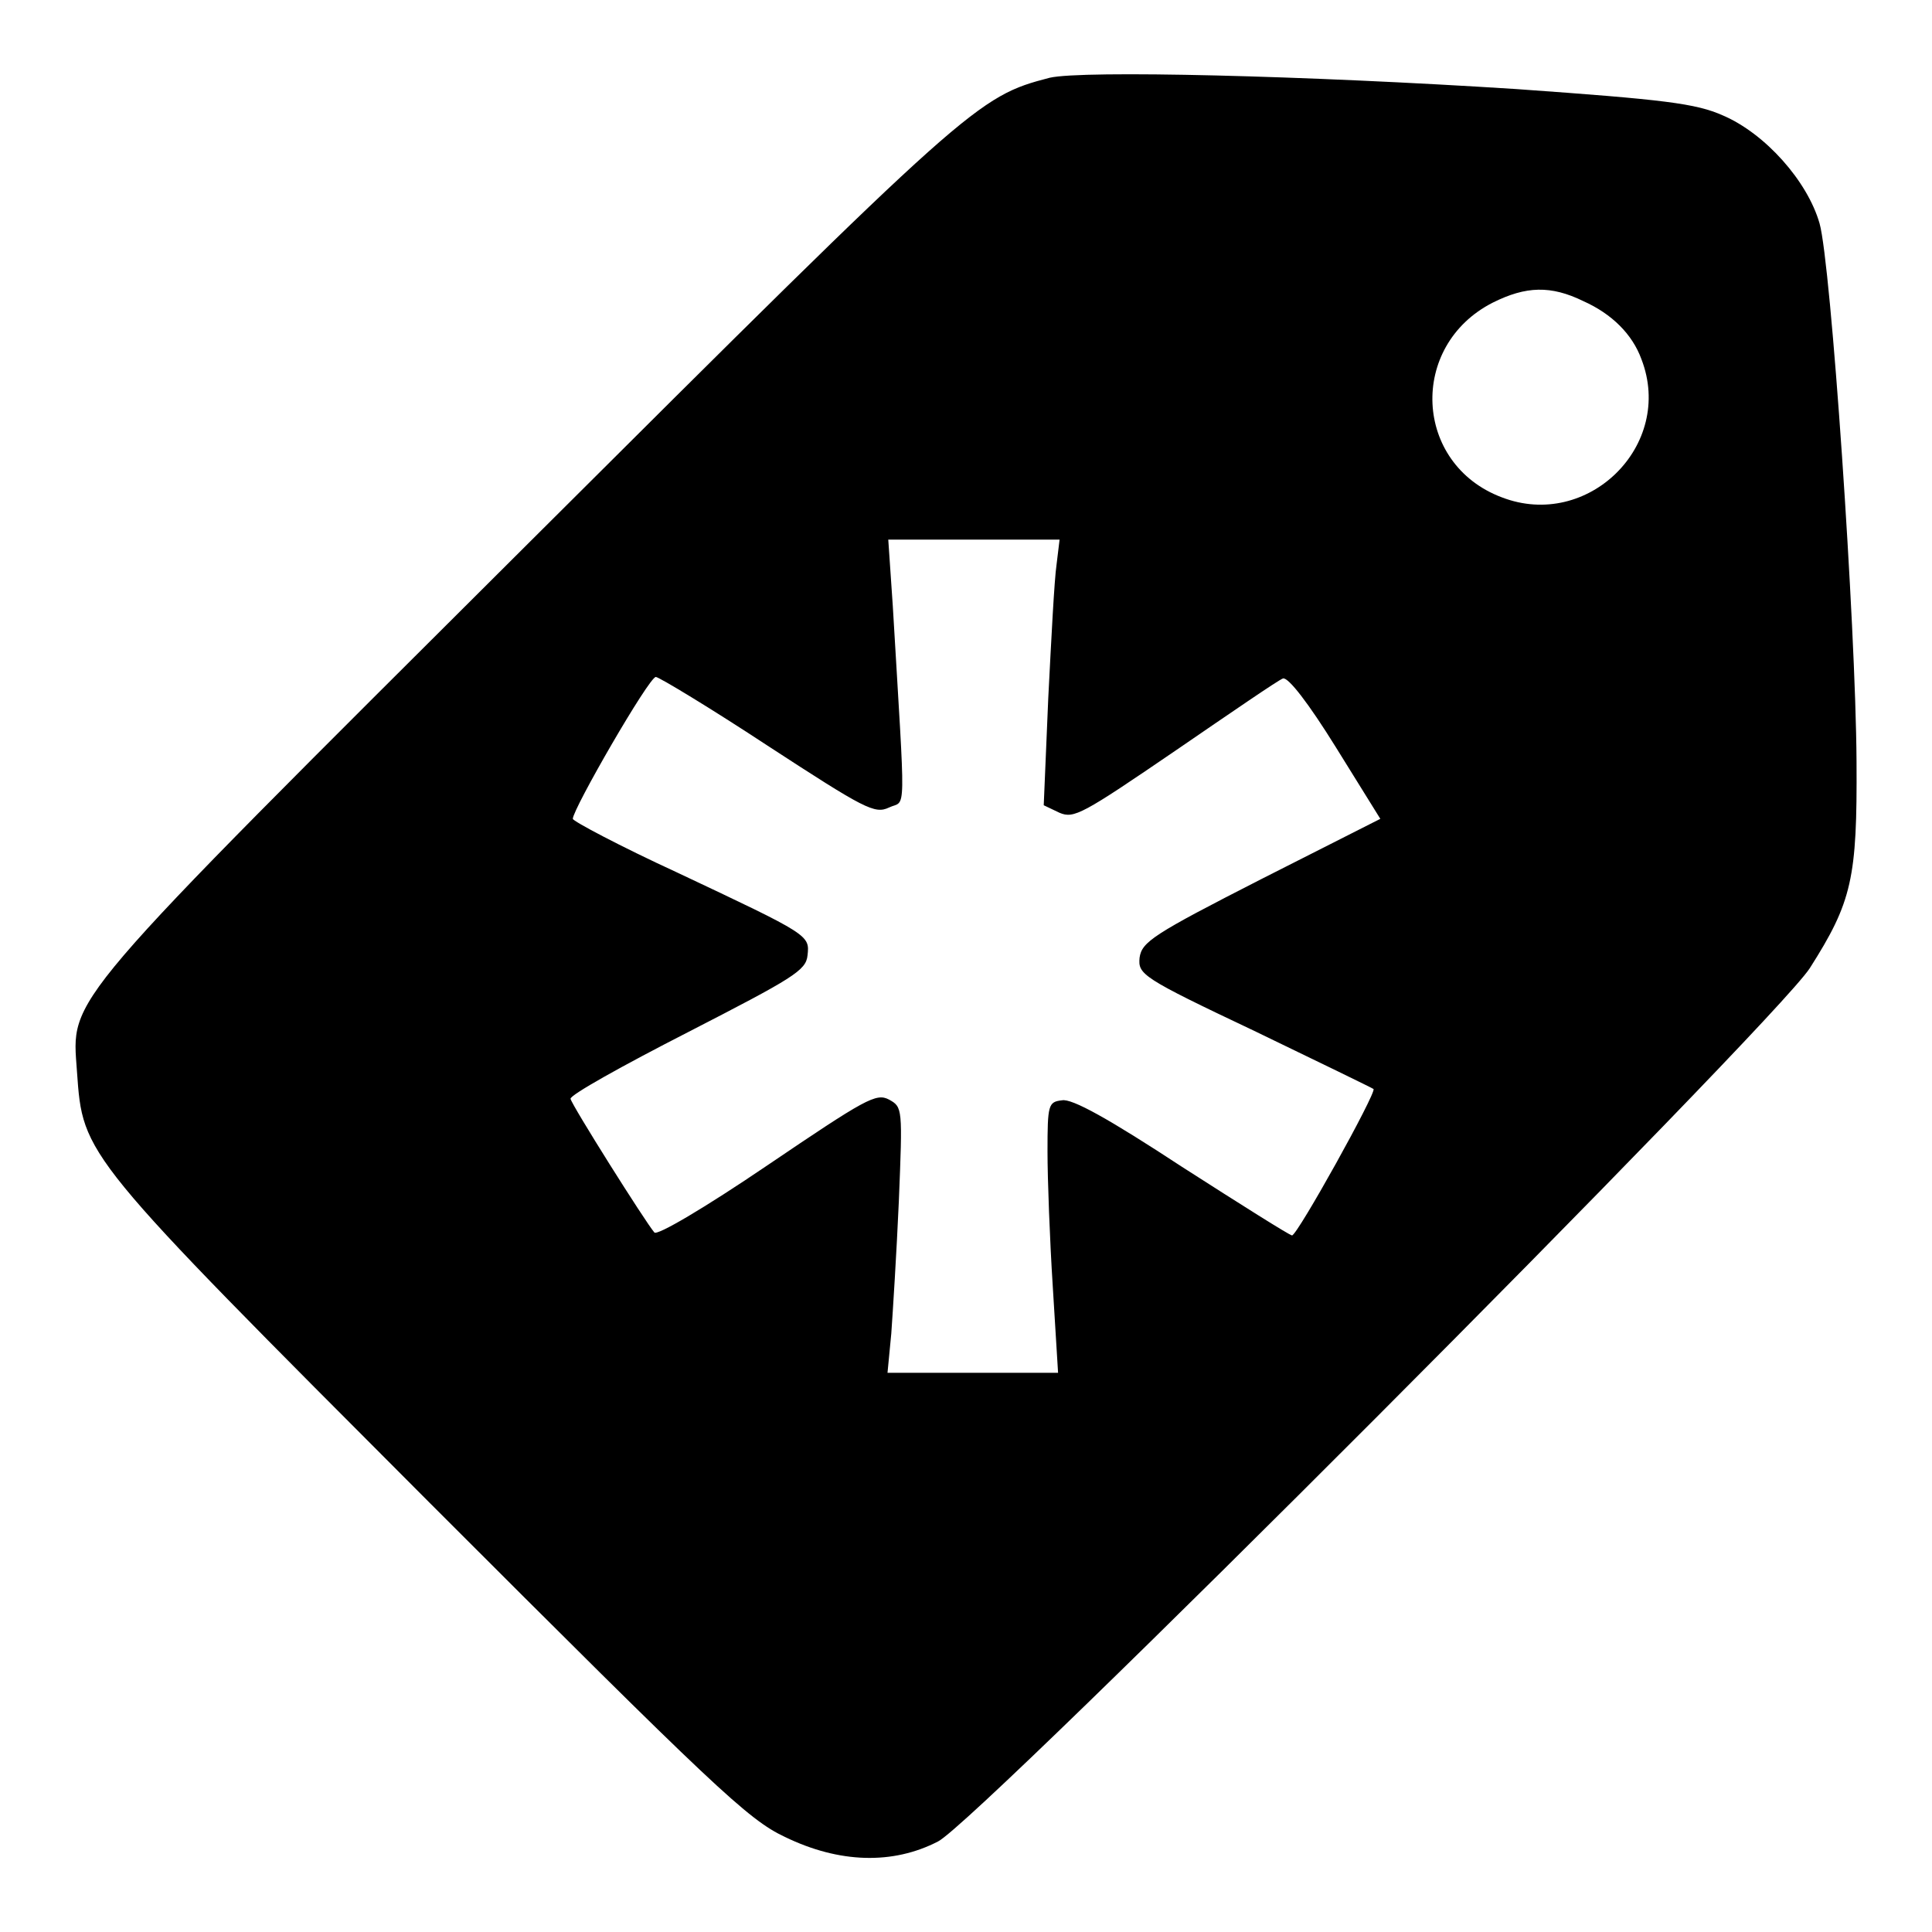
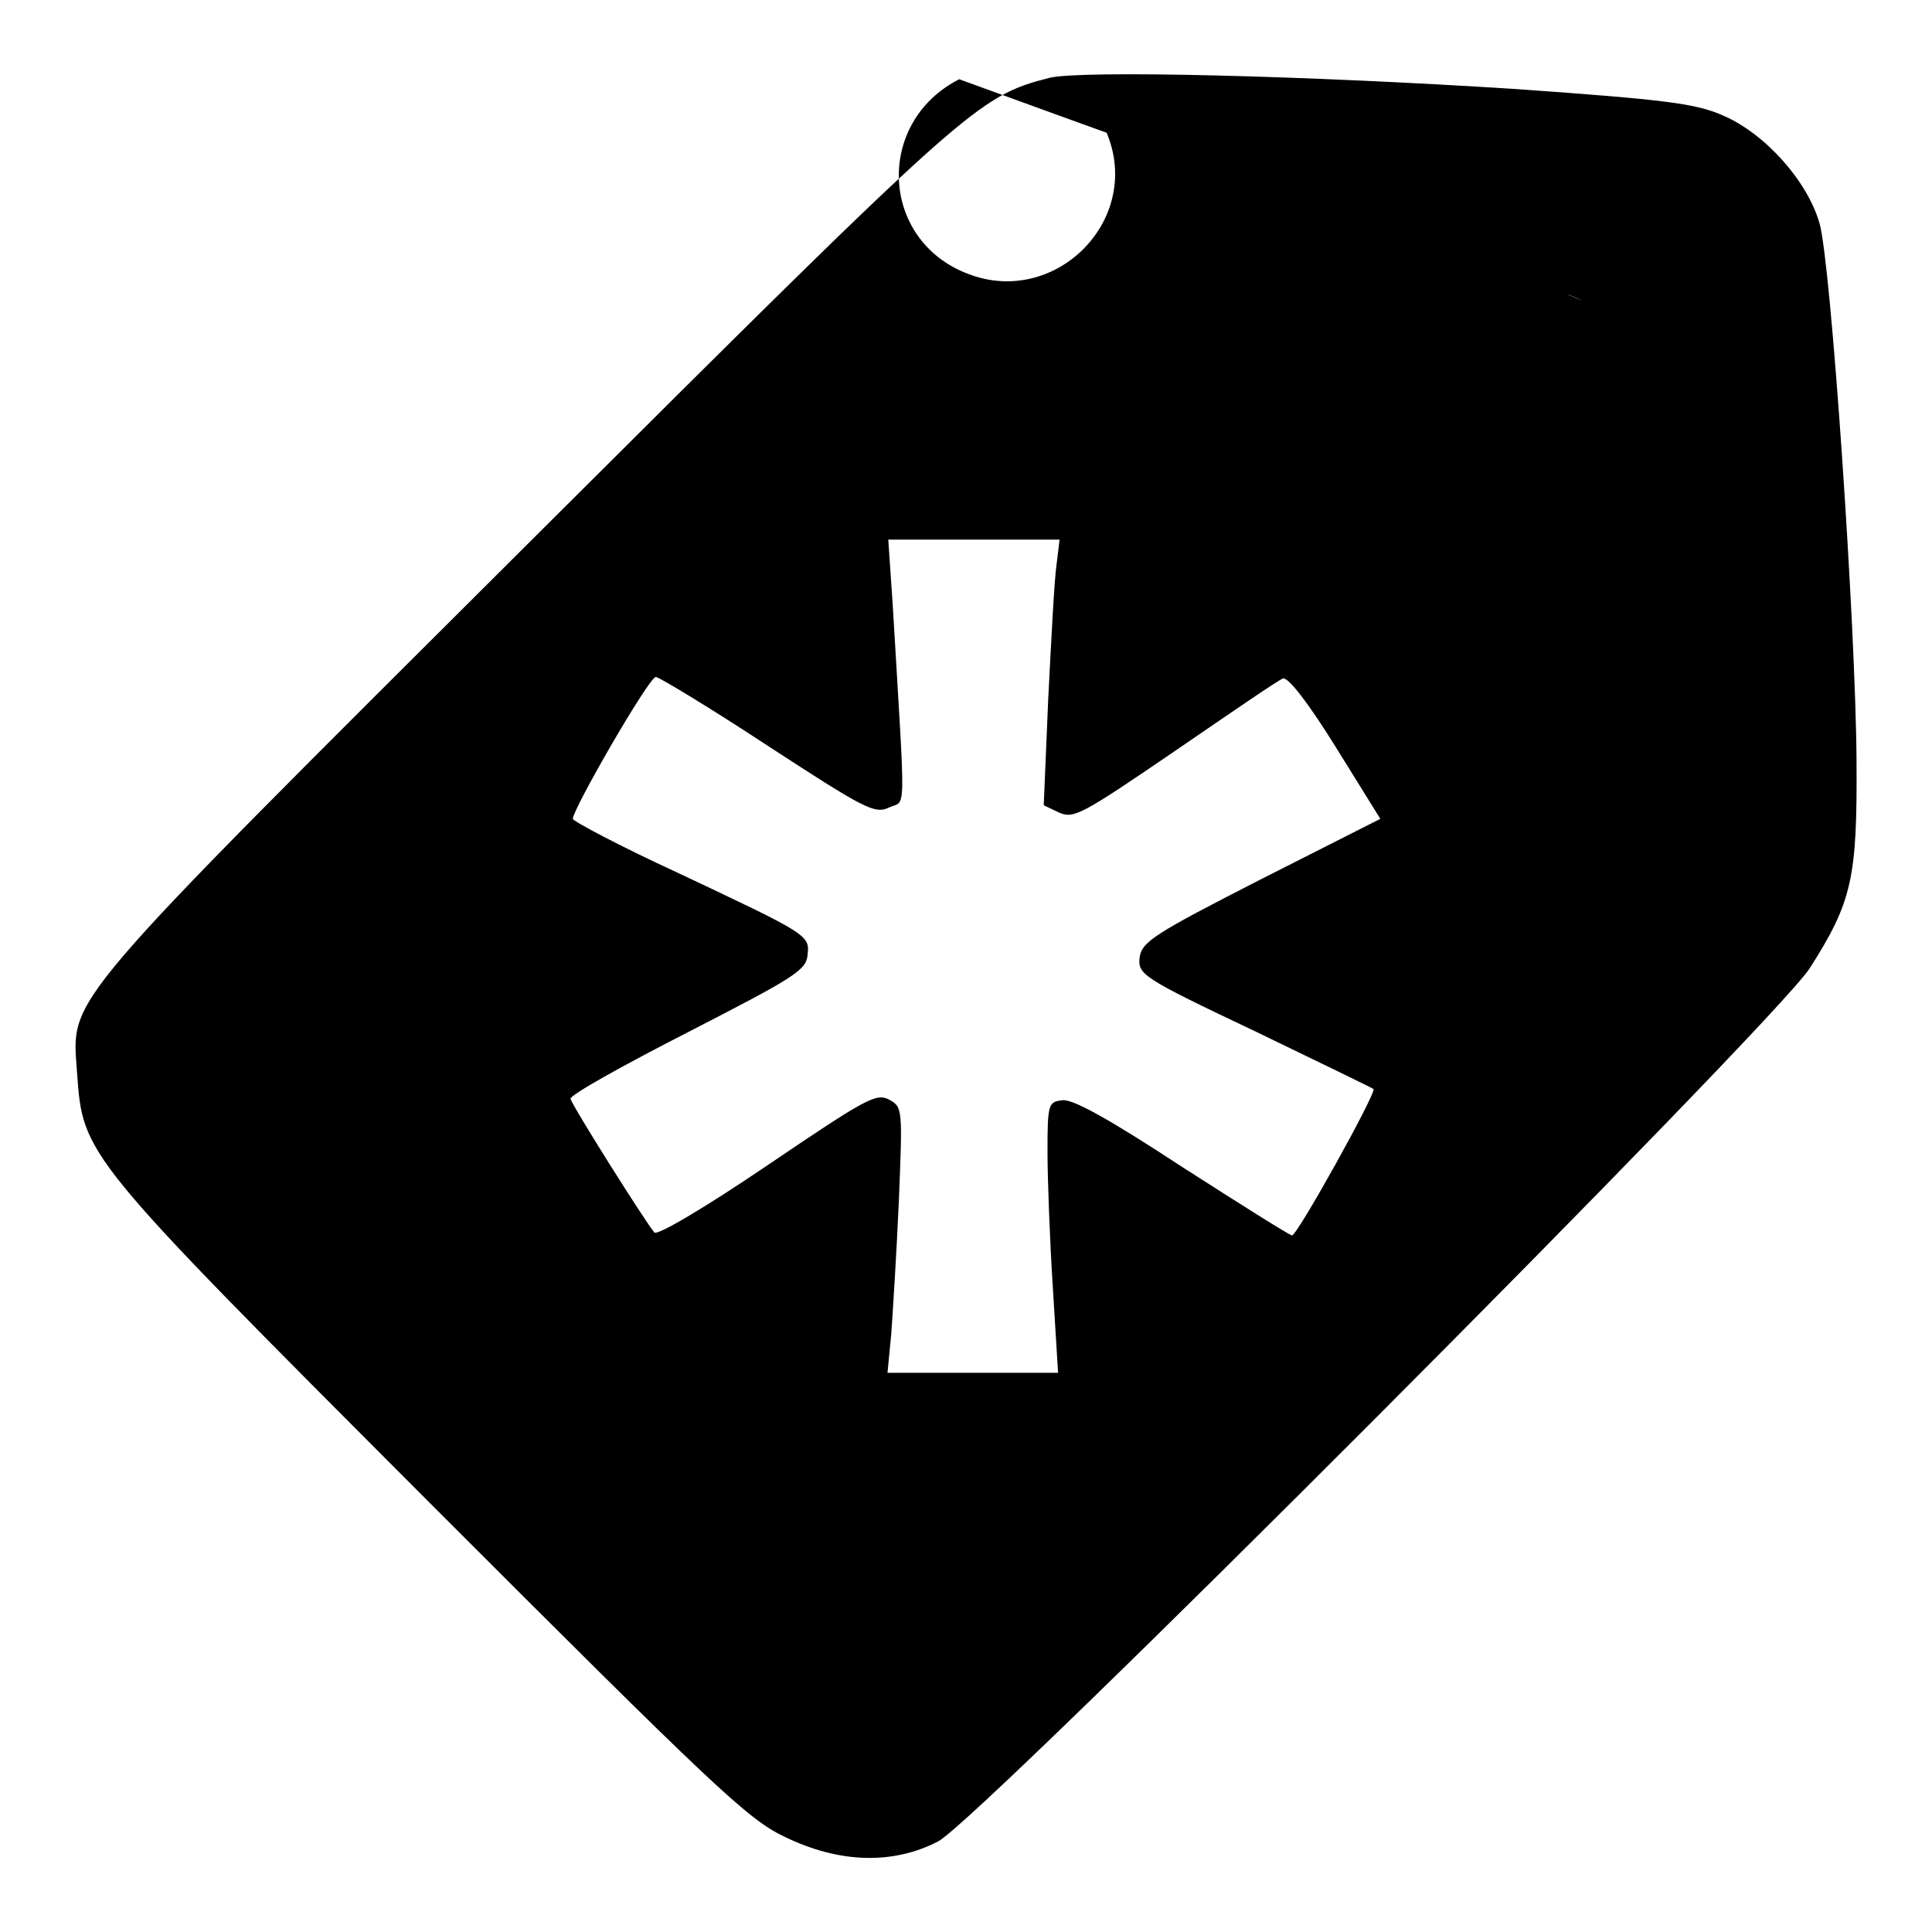
<svg xmlns="http://www.w3.org/2000/svg" version="1.1" x="0px" y="0px" viewBox="0 0 256 256" enable-background="new 0 0 256 256" xml:space="preserve">
  <g>
    <g>
      <g>
-         <path fill="#000000" d="M139.1,10.3c-9.6,2.5-10.4,3.2-69.1,61.7C7.6,134.2,9.5,131.9,10.2,142c0.8,11.2,0.5,10.8,46.7,57.1c37.8,37.8,42.2,42,47.1,44.3c7.2,3.5,14.3,3.7,20.3,0.6c5.5-2.8,110.6-108.2,115.5-115.7c5.6-8.8,6.3-11.9,6.2-27.4c-0.1-18.1-3.4-66.1-4.9-71.3c-1.6-5.6-7.2-11.9-12.8-14.3c-3.6-1.6-7.7-2.1-27.4-3.5C172.8,10,143.5,9.3,139.1,10.3z M209.8,39.9c3.8,1.7,6.5,4.4,7.7,7.7c4.4,11.4-7.1,22.7-18.5,18.3c-11.7-4.4-12.4-20.1-1.2-25.8C202.2,37.9,205.5,37.8,209.8,39.9z M140,74.8c-0.3,2-0.7,9.9-1.1,17.7l-0.6,14.2l2.1,1c1.9,0.8,3,0.2,15.3-8.2c7.3-5,13.7-9.4,14.3-9.6c0.7-0.2,3.4,3.3,7,9.1l5.9,9.5l-15.8,8c-14.3,7.3-15.8,8.3-16.1,10.4c-0.2,2.2,0.2,2.6,15.2,9.7c8.5,4.1,15.7,7.6,15.8,7.7c0.4,0.5-10.1,19.4-10.8,19.4c-0.3,0-6.8-4.1-14.6-9.1c-9.6-6.3-14.6-9.1-15.9-8.8c-1.8,0.2-1.9,0.6-1.9,6.8c0,3.6,0.3,11.7,0.7,17.9l0.7,11.4h-11.3h-11.3l0.5-5.2c0.2-2.8,0.7-10.7,1-17.5c0.5-12.4,0.5-12.5-1.3-13.5c-1.7-0.9-3.1-0.1-16.1,8.7c-8.4,5.7-14.7,9.4-15,8.9c-1.2-1.4-10.9-16.8-11.1-17.7c-0.1-0.5,6.9-4.4,15.5-8.8c14-7.2,15.7-8.2,15.9-10.2c0.3-2.7,0.3-2.7-17.3-11c-7.6-3.5-13.8-6.8-13.8-7.1c0-1.3,10.1-18.8,11-18.8c0.4,0,7.2,4.1,14.8,9.1c12.9,8.4,14.2,9.1,16.1,8.2c2.3-1.1,2.2,2.1,0.5-26.7l-0.6-8.8h11.4h11.3L140,74.8z" />
+         <path fill="#000000" d="M139.1,10.3c-9.6,2.5-10.4,3.2-69.1,61.7C7.6,134.2,9.5,131.9,10.2,142c0.8,11.2,0.5,10.8,46.7,57.1c37.8,37.8,42.2,42,47.1,44.3c7.2,3.5,14.3,3.7,20.3,0.6c5.5-2.8,110.6-108.2,115.5-115.7c5.6-8.8,6.3-11.9,6.2-27.4c-0.1-18.1-3.4-66.1-4.9-71.3c-1.6-5.6-7.2-11.9-12.8-14.3c-3.6-1.6-7.7-2.1-27.4-3.5C172.8,10,143.5,9.3,139.1,10.3z c3.8,1.7,6.5,4.4,7.7,7.7c4.4,11.4-7.1,22.7-18.5,18.3c-11.7-4.4-12.4-20.1-1.2-25.8C202.2,37.9,205.5,37.8,209.8,39.9z M140,74.8c-0.3,2-0.7,9.9-1.1,17.7l-0.6,14.2l2.1,1c1.9,0.8,3,0.2,15.3-8.2c7.3-5,13.7-9.4,14.3-9.6c0.7-0.2,3.4,3.3,7,9.1l5.9,9.5l-15.8,8c-14.3,7.3-15.8,8.3-16.1,10.4c-0.2,2.2,0.2,2.6,15.2,9.7c8.5,4.1,15.7,7.6,15.8,7.7c0.4,0.5-10.1,19.4-10.8,19.4c-0.3,0-6.8-4.1-14.6-9.1c-9.6-6.3-14.6-9.1-15.9-8.8c-1.8,0.2-1.9,0.6-1.9,6.8c0,3.6,0.3,11.7,0.7,17.9l0.7,11.4h-11.3h-11.3l0.5-5.2c0.2-2.8,0.7-10.7,1-17.5c0.5-12.4,0.5-12.5-1.3-13.5c-1.7-0.9-3.1-0.1-16.1,8.7c-8.4,5.7-14.7,9.4-15,8.9c-1.2-1.4-10.9-16.8-11.1-17.7c-0.1-0.5,6.9-4.4,15.5-8.8c14-7.2,15.7-8.2,15.9-10.2c0.3-2.7,0.3-2.7-17.3-11c-7.6-3.5-13.8-6.8-13.8-7.1c0-1.3,10.1-18.8,11-18.8c0.4,0,7.2,4.1,14.8,9.1c12.9,8.4,14.2,9.1,16.1,8.2c2.3-1.1,2.2,2.1,0.5-26.7l-0.6-8.8h11.4h11.3L140,74.8z" />
      </g>
    </g>
  </g>
</svg>